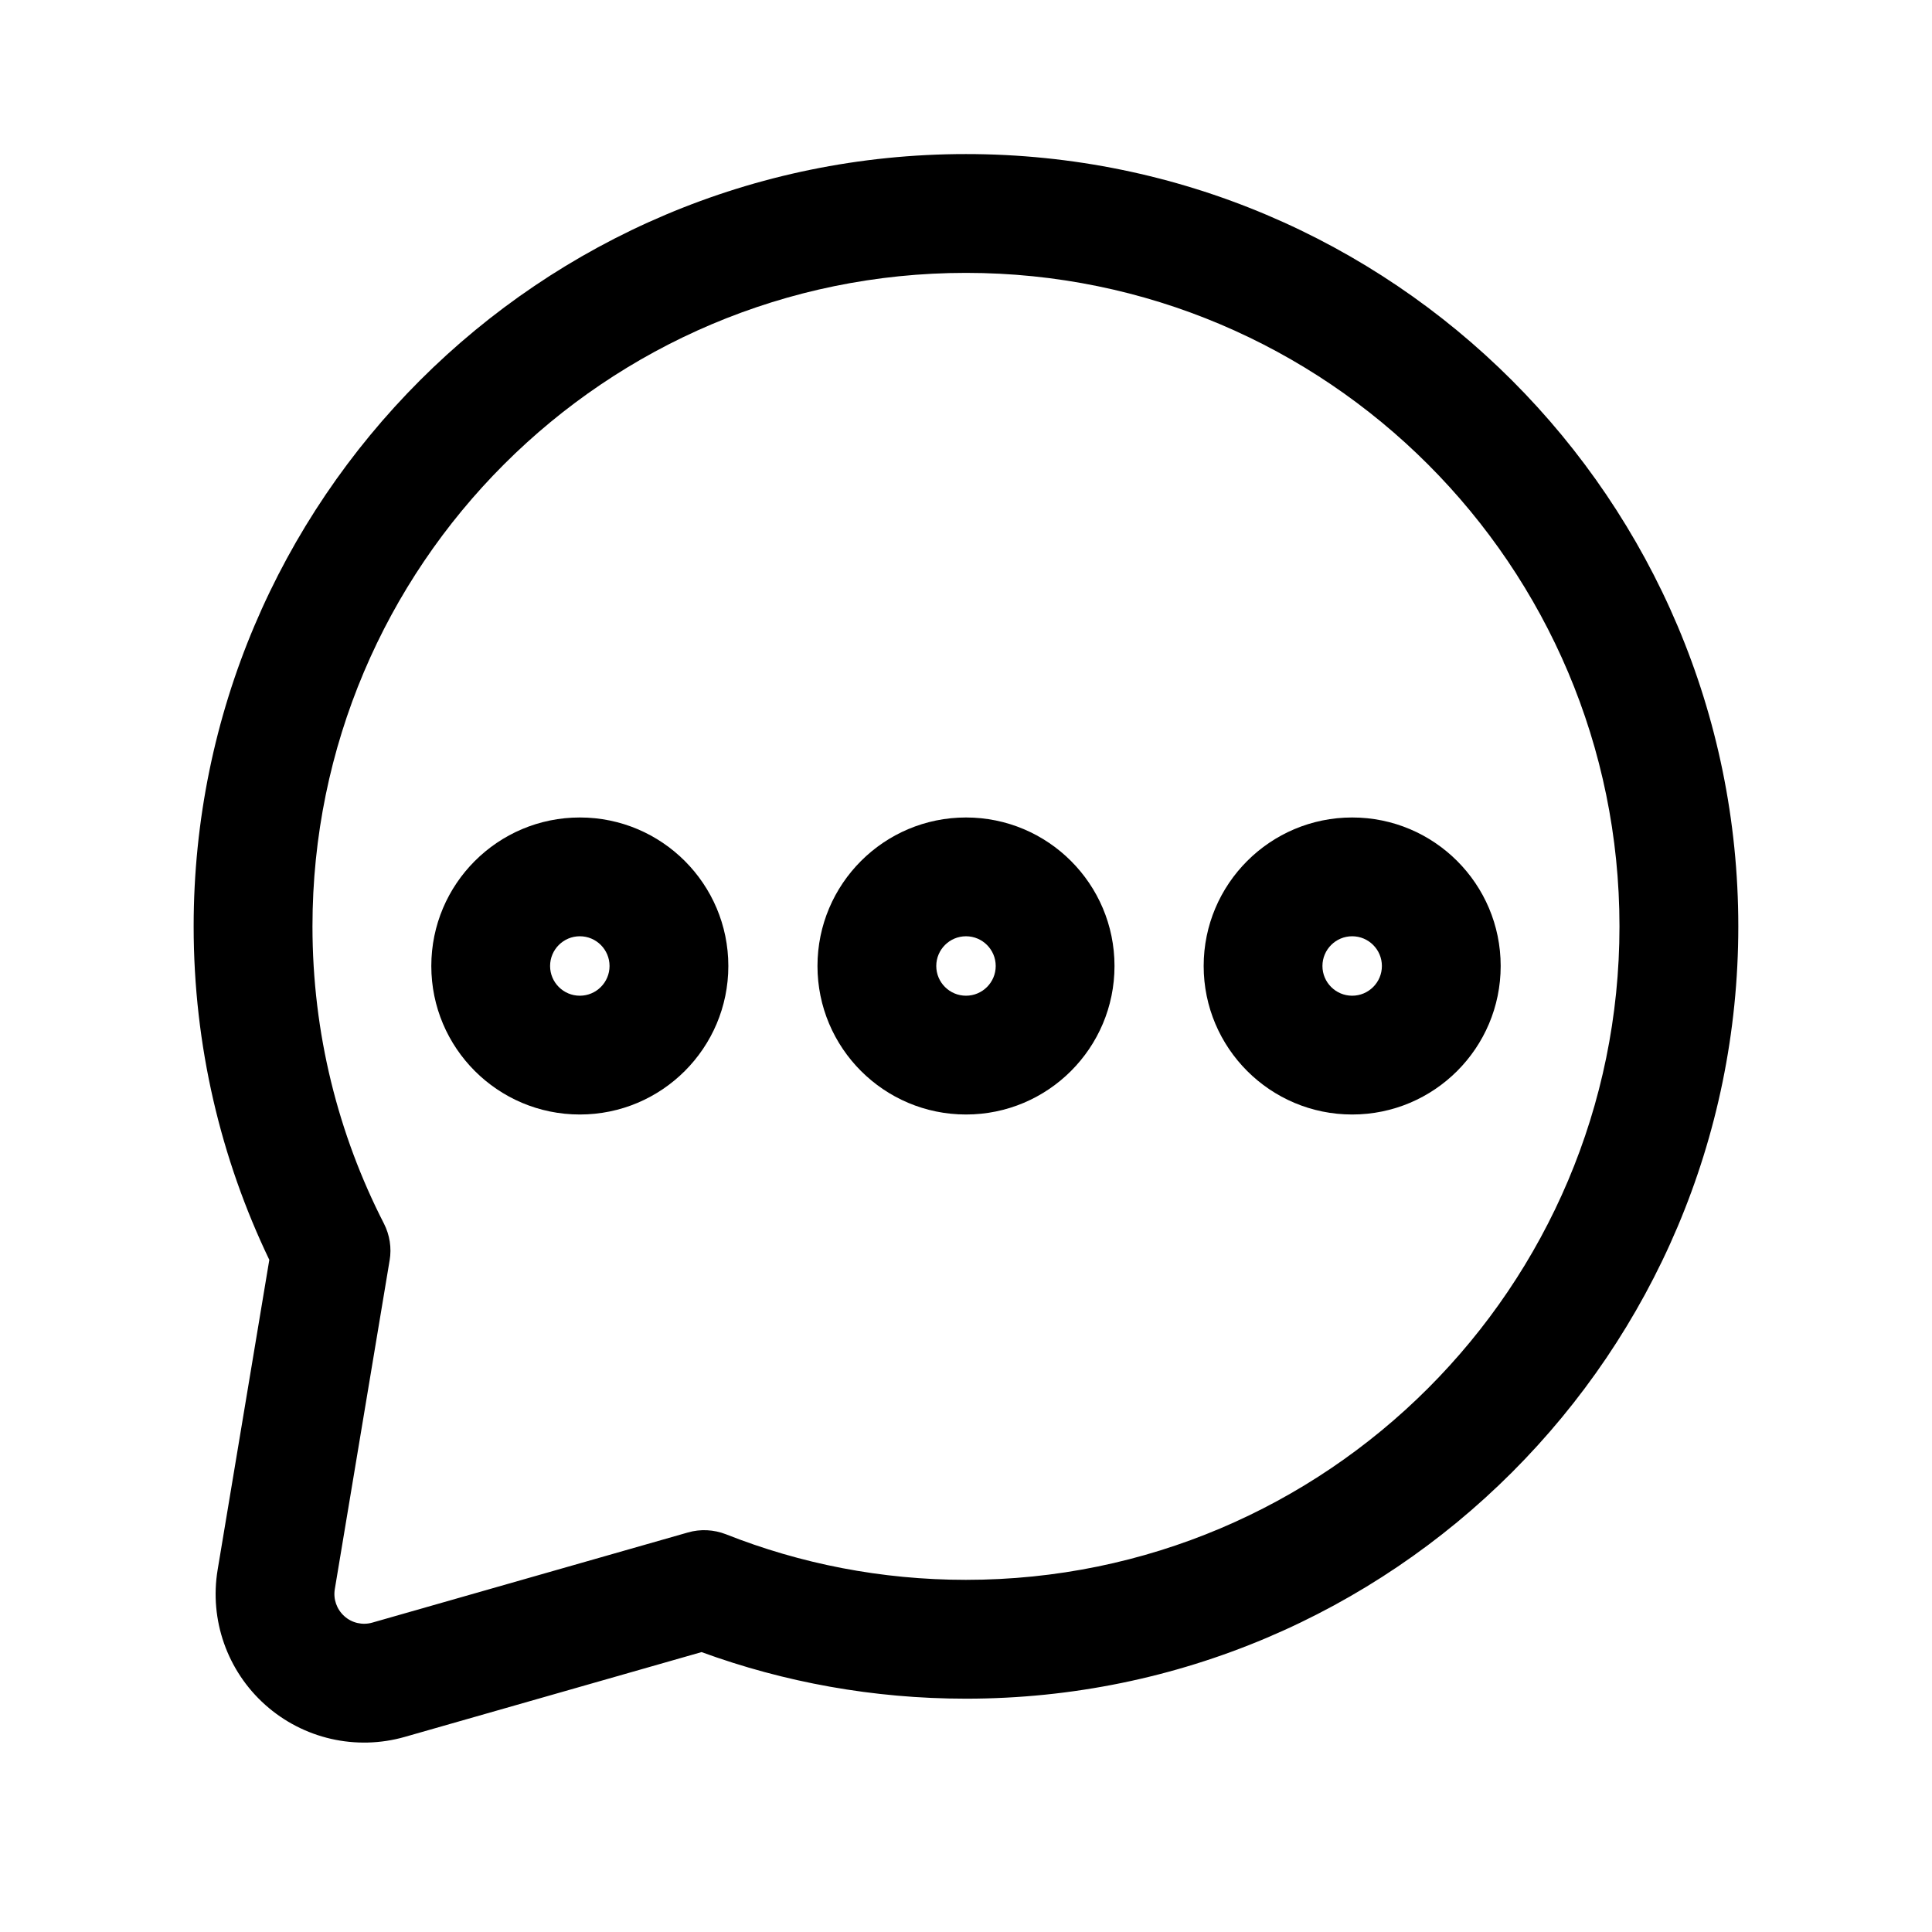
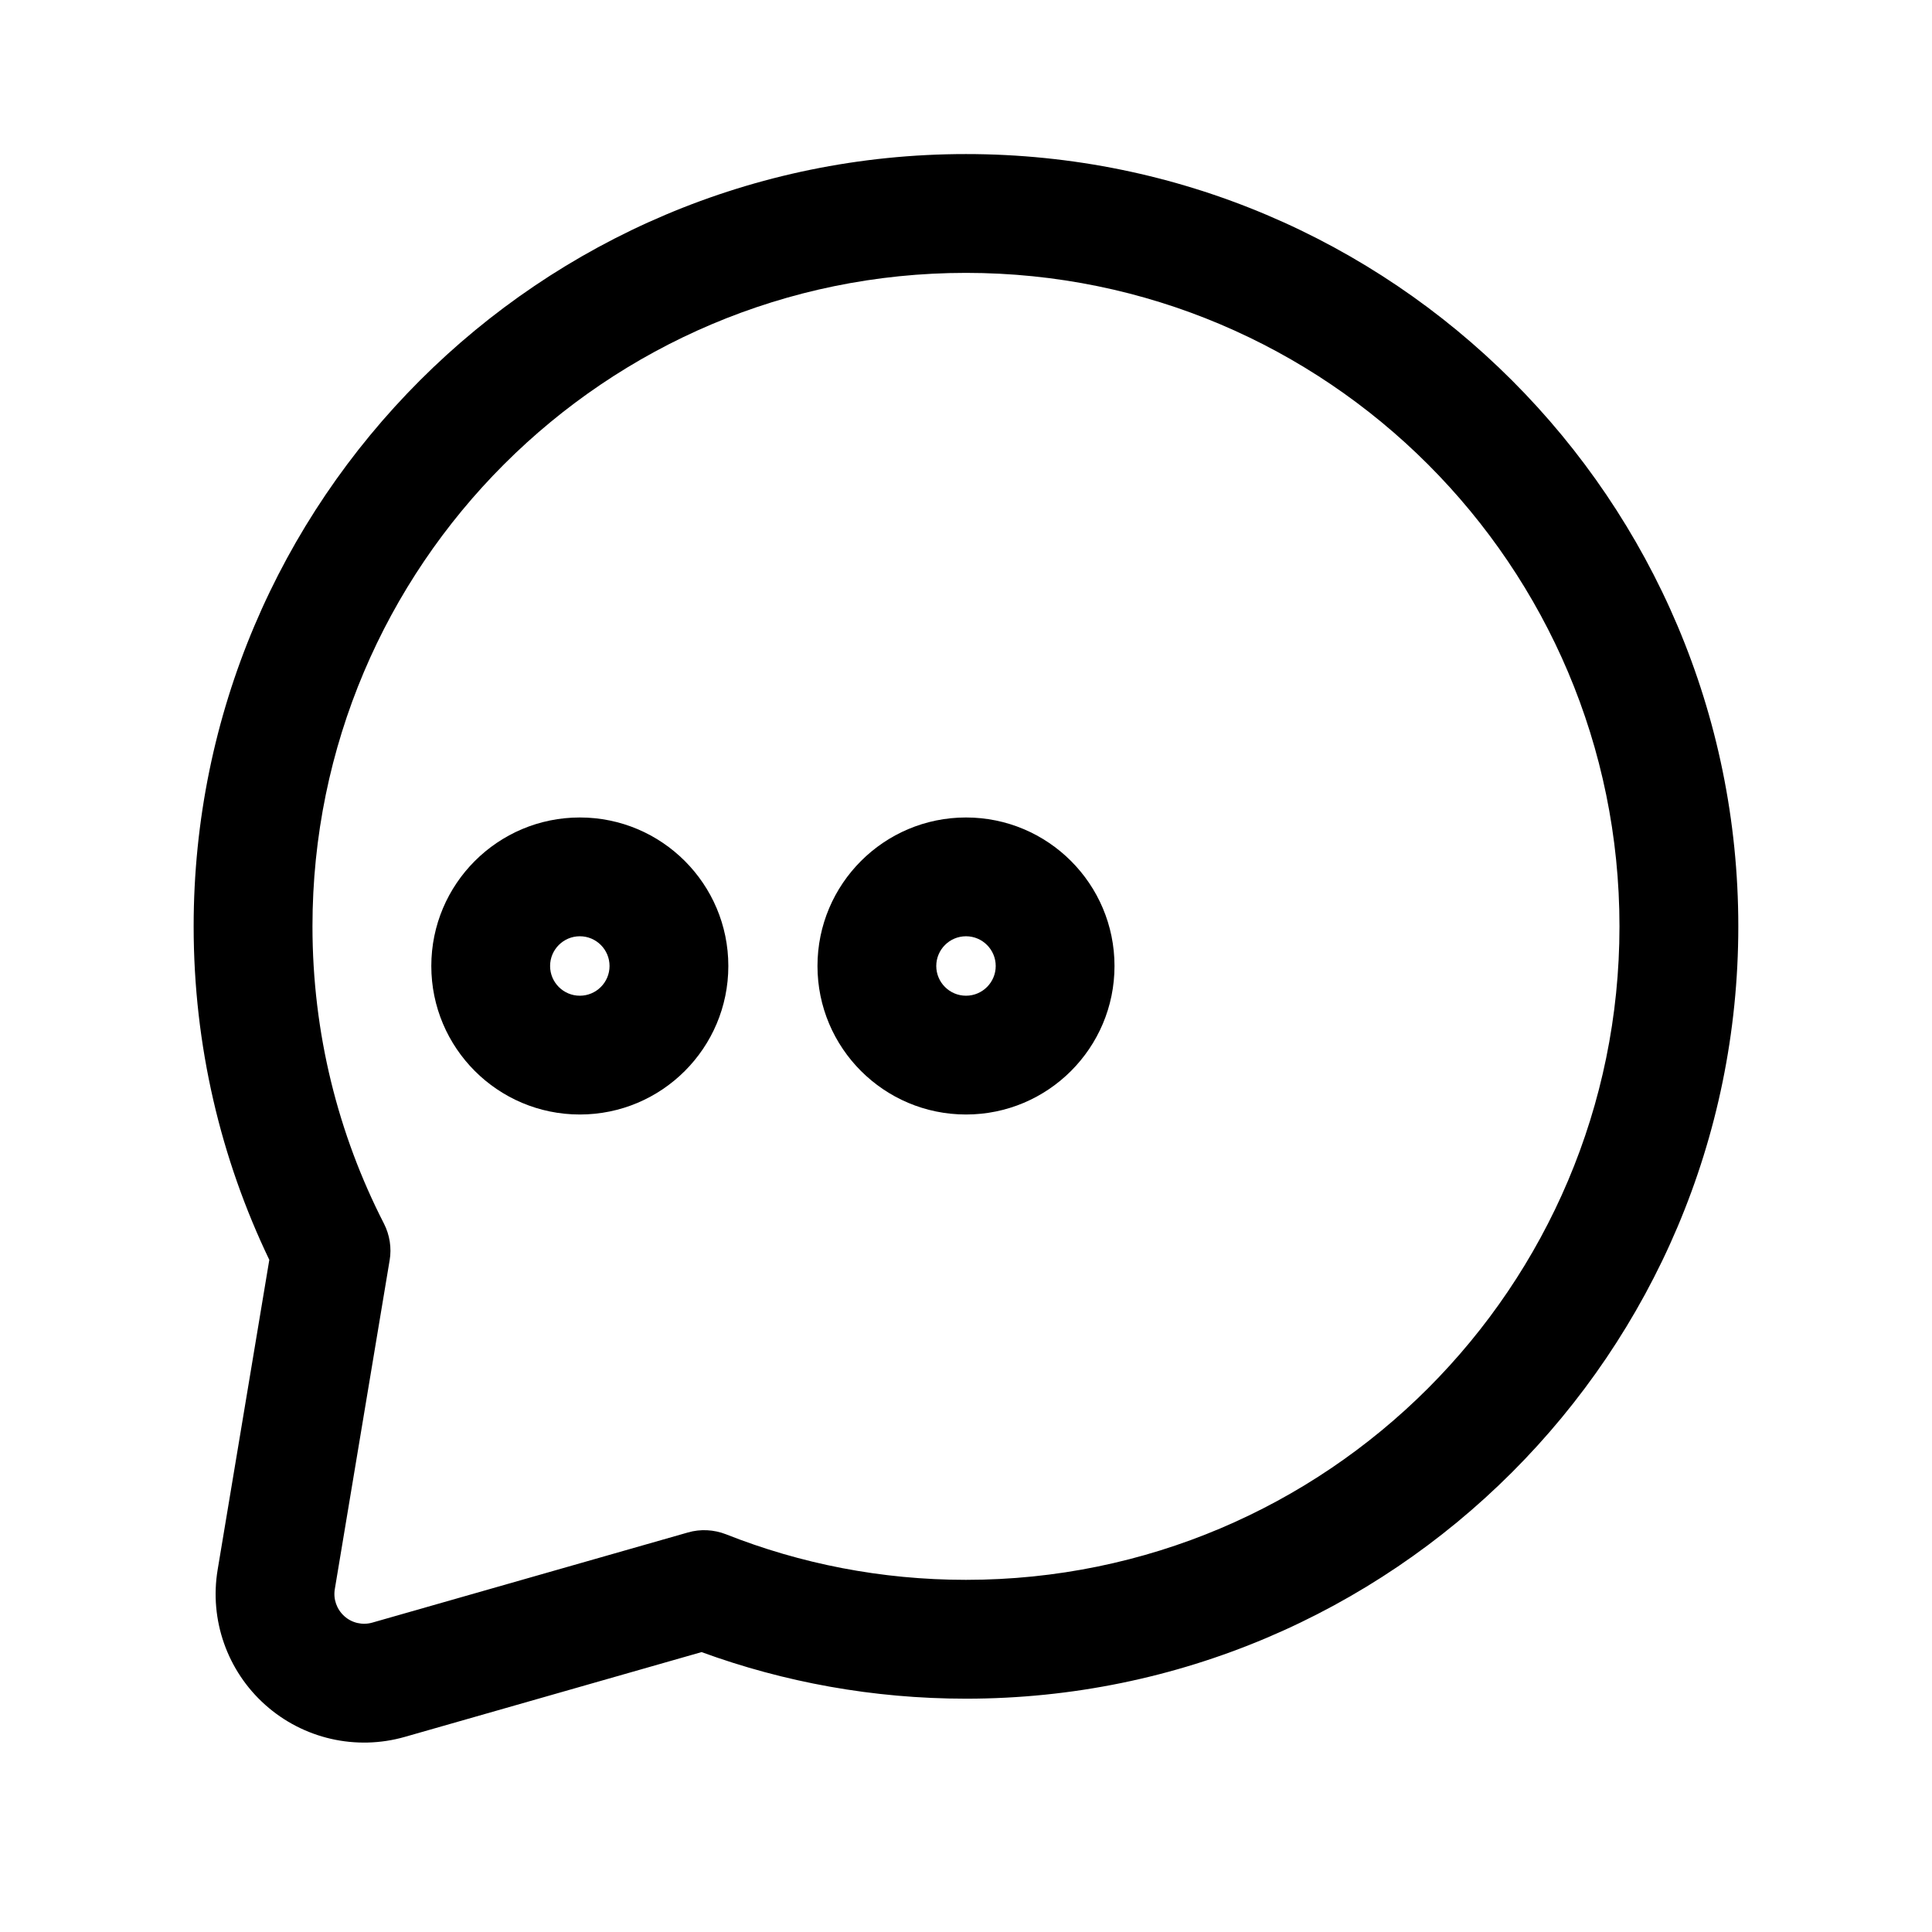
<svg xmlns="http://www.w3.org/2000/svg" fill="#000000" width="800px" height="800px" version="1.1" viewBox="144 144 512 512">
  <g fill-rule="evenodd">
    <path d="m215.37 477.87-13.688 82.102c-2.227 13.309 2.539 26.848 12.613 35.832 10.059 8.984 24.039 12.199 37.012 8.48l78.613-22.461c21.832 7.977 45.449 12.344 70.07 12.344 112.96 0 204.68-91.715 204.68-204.67 0-112.96-91.715-204.67-204.68-204.67-112.96 0-204.67 91.715-204.67 204.67 0 31.637 7.203 61.613 20.051 88.375zm31.887 0.148c0.566-3.316 0.02-6.758-1.512-9.762-12.113-23.637-18.938-50.402-18.938-78.762 0-95.578 77.609-173.18 173.18-173.18 95.578 0 173.19 77.605 173.19 173.18s-77.609 173.18-173.19 173.18c-22.438 0-43.914-4.281-63.582-12.07-3.234-1.258-6.781-1.449-10.117-0.48l-83.633 23.887c-2.582 0.734-5.394 0.105-7.391-1.699-2.016-1.805-2.981-4.492-2.539-7.16l14.527-87.137z" />
    <path d="m297.66 360.64c-21.73 0-39.359 17.633-39.359 39.359s17.629 39.355 39.359 39.355c21.727 0 39.355-17.629 39.355-39.355s-17.629-39.359-39.355-39.359zm0 31.48c4.344 0 7.875 3.531 7.875 7.879 0 4.344-3.531 7.875-7.875 7.875-4.348 0-7.879-3.531-7.879-7.875 0-4.348 3.531-7.879 7.879-7.879z" />
    <path d="m400 360.64c-21.727 0-39.359 17.633-39.359 39.359s17.633 39.355 39.359 39.355 39.355-17.629 39.355-39.355-17.629-39.359-39.355-39.359zm0 31.48c4.344 0 7.875 3.531 7.875 7.879 0 4.344-3.531 7.875-7.875 7.875-4.348 0-7.879-3.531-7.879-7.875 0-4.348 3.531-7.879 7.879-7.879z" />
-     <path d="m502.34 360.64c-21.727 0-39.355 17.633-39.355 39.359s17.629 39.355 39.355 39.355c21.727 0 39.355-17.629 39.355-39.355s-17.629-39.359-39.355-39.359zm0 31.48c4.344 0 7.875 3.531 7.875 7.879 0 4.344-3.531 7.875-7.875 7.875-4.348 0-7.879-3.531-7.879-7.875 0-4.348 3.531-7.879 7.879-7.879z" />
  </g>
</svg>